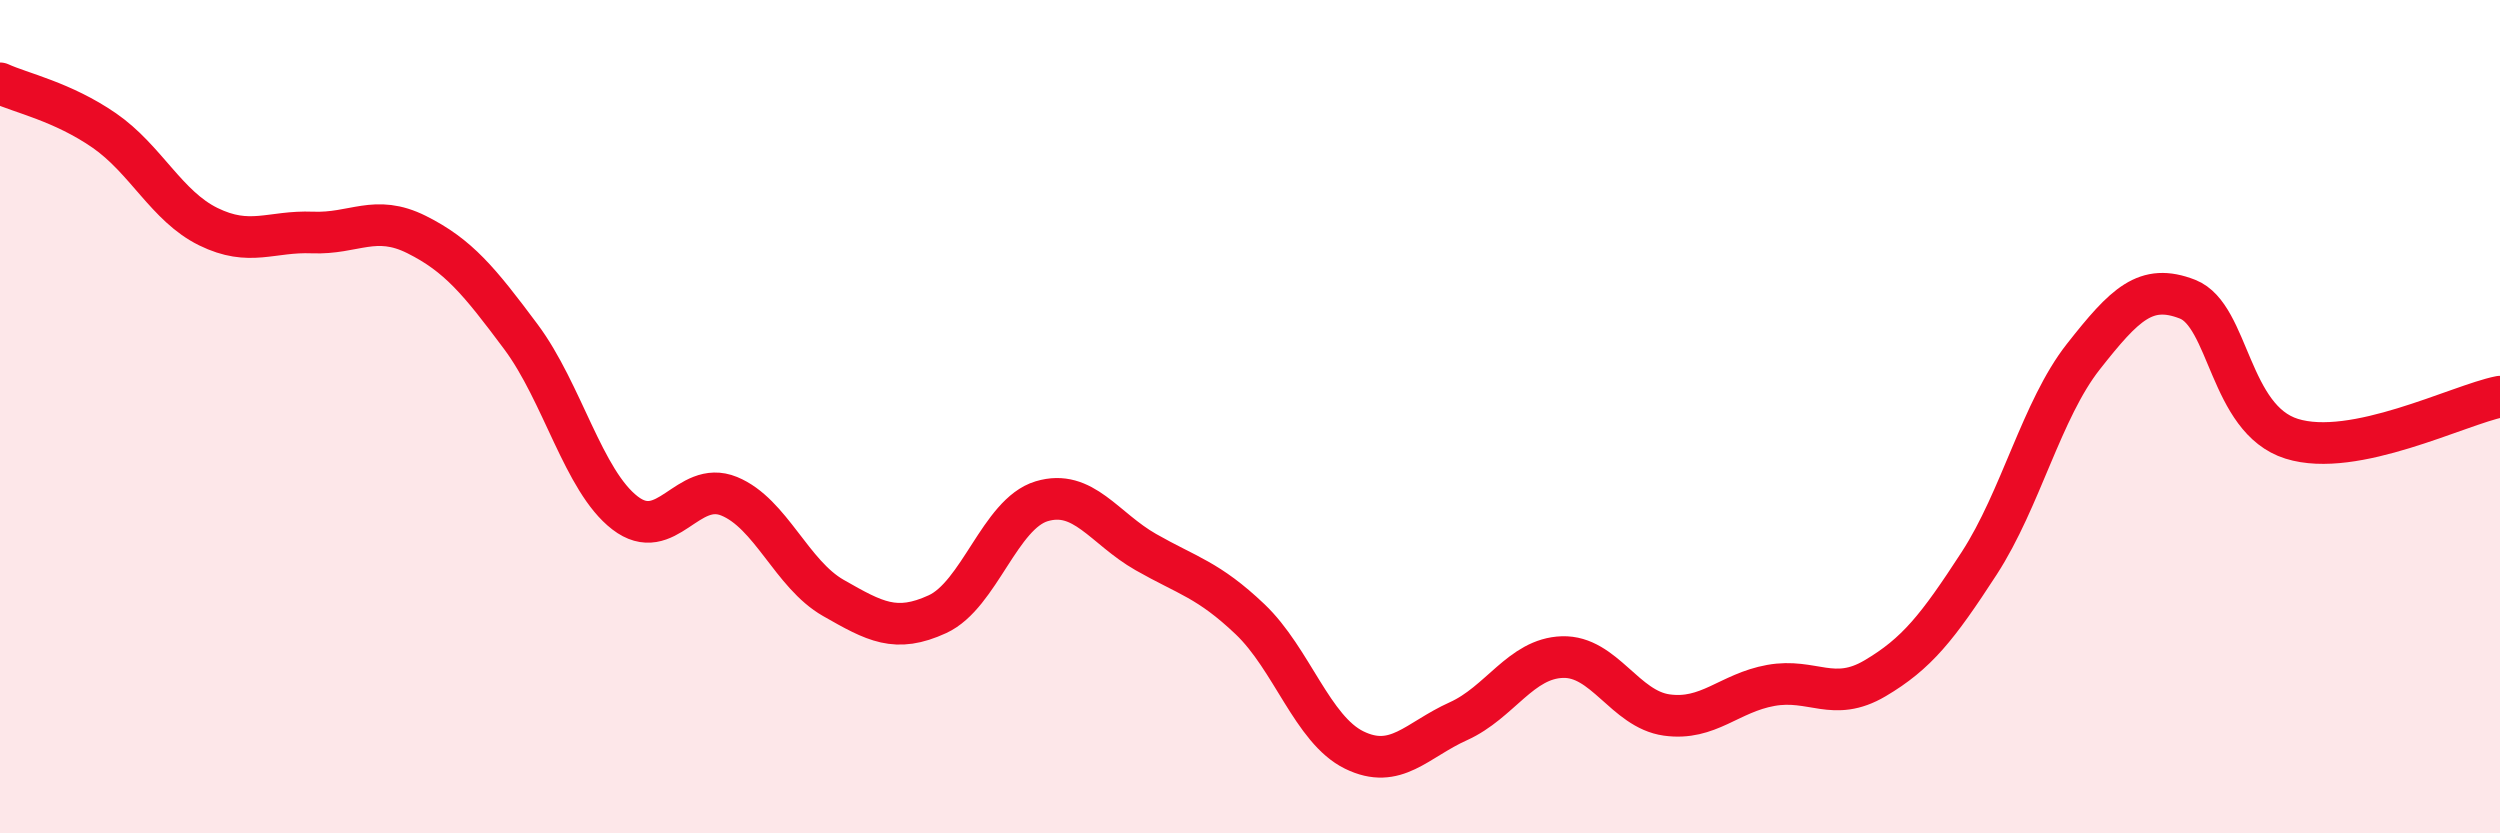
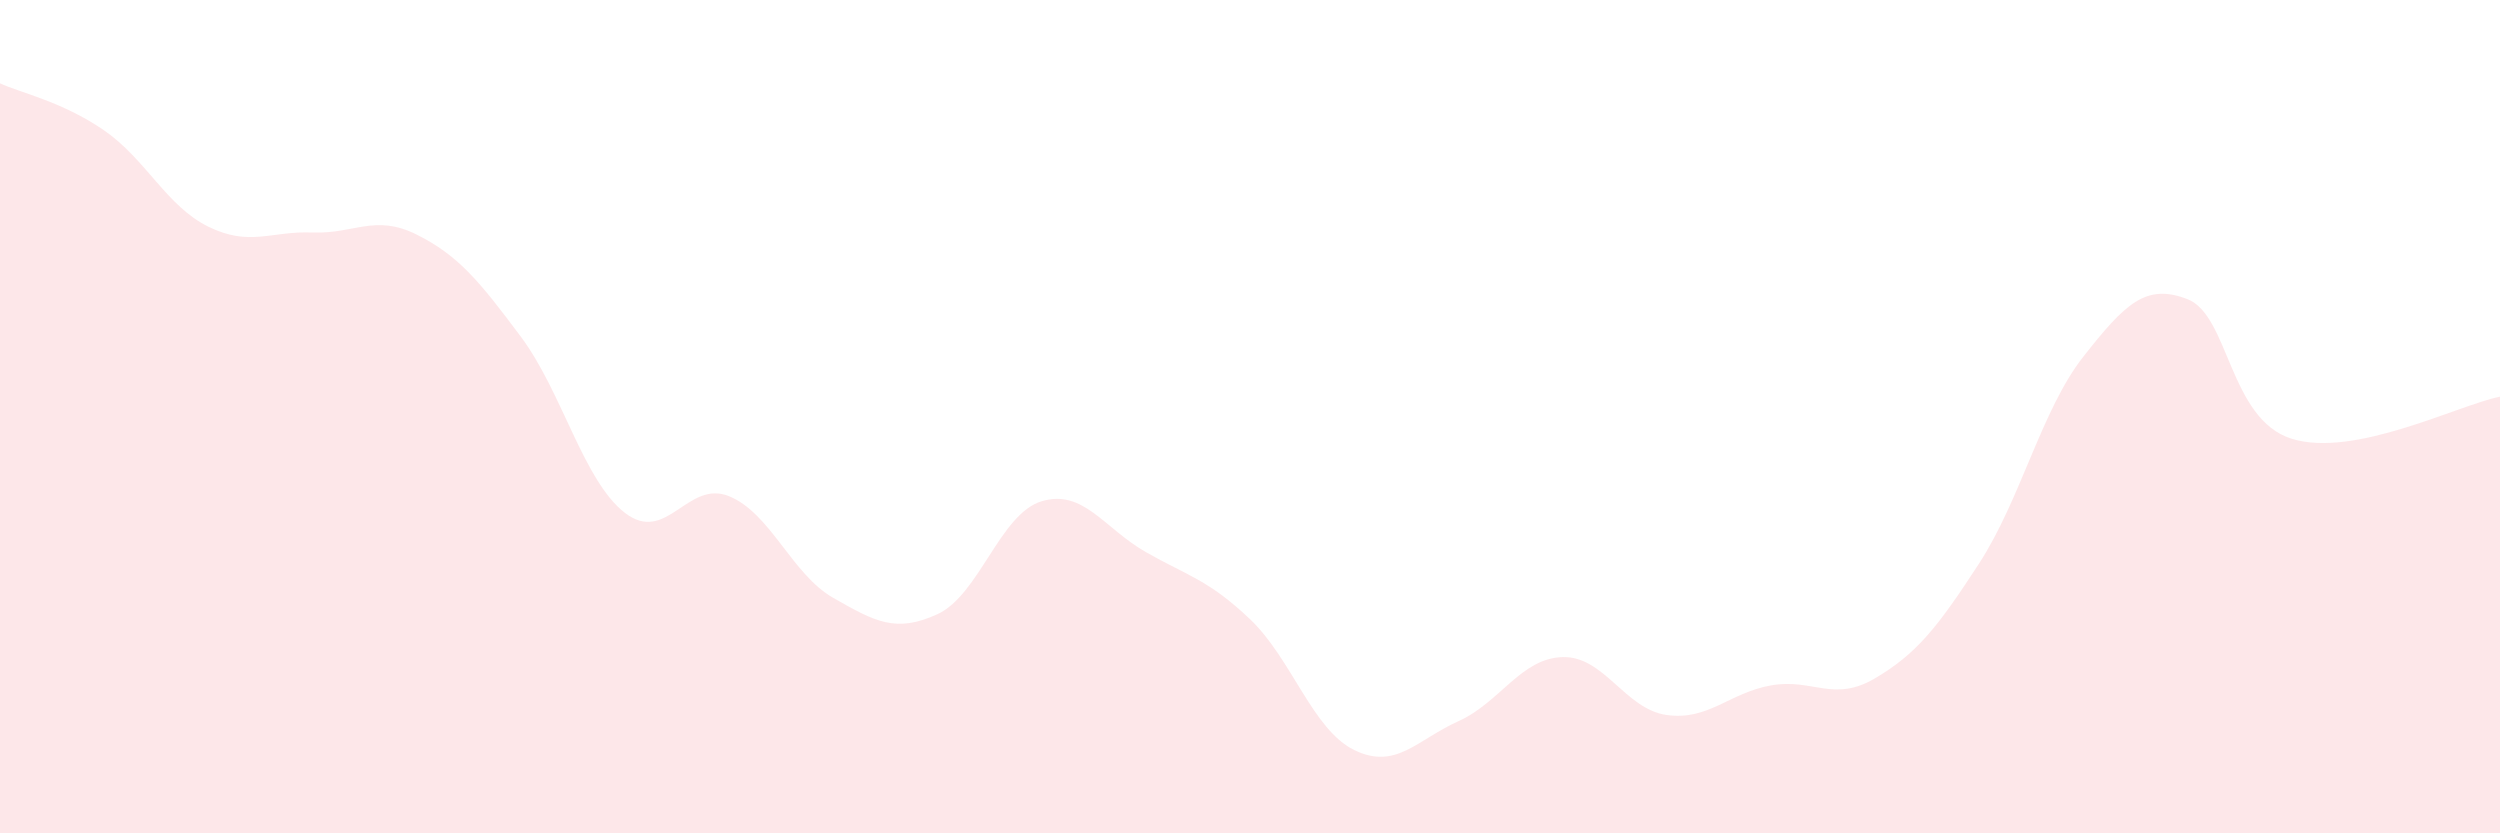
<svg xmlns="http://www.w3.org/2000/svg" width="60" height="20" viewBox="0 0 60 20">
  <path d="M 0,2 C 0.5,2.23 1.5,2.44 2.5,3.13 C 3.5,3.82 4,4.95 5,5.44 C 6,5.93 6.5,5.54 7.5,5.58 C 8.5,5.62 9,5.13 10,5.63 C 11,6.13 11.5,6.74 12.5,8.08 C 13.5,9.42 14,11.54 15,12.31 C 16,13.08 16.5,11.5 17.5,11.91 C 18.5,12.32 19,13.78 20,14.35 C 21,14.92 21.5,15.2 22.5,14.74 C 23.5,14.28 24,12.33 25,12.03 C 26,11.73 26.5,12.68 27.5,13.25 C 28.5,13.82 29,13.91 30,14.86 C 31,15.81 31.5,17.51 32.5,18 C 33.5,18.49 34,17.76 35,17.31 C 36,16.86 36.5,15.8 37.5,15.77 C 38.5,15.74 39,17.02 40,17.16 C 41,17.3 41.5,16.63 42.5,16.45 C 43.5,16.27 44,16.87 45,16.28 C 46,15.69 46.5,15.06 47.5,13.52 C 48.5,11.98 49,9.83 50,8.56 C 51,7.29 51.5,6.79 52.5,7.18 C 53.5,7.57 53.5,10.06 55,10.53 C 56.5,11 59,9.72 60,9.52L60 20L0 20Z" fill="#EB0A25" opacity="0.1" stroke-linecap="round" stroke-linejoin="round" />
-   <path d="M 0,2 C 0.5,2.23 1.5,2.44 2.5,3.13 C 3.5,3.82 4,4.95 5,5.44 C 6,5.93 6.5,5.54 7.5,5.58 C 8.5,5.62 9,5.13 10,5.63 C 11,6.13 11.5,6.74 12.5,8.08 C 13.5,9.42 14,11.54 15,12.31 C 16,13.08 16.5,11.5 17.5,11.91 C 18.5,12.32 19,13.78 20,14.35 C 21,14.92 21.5,15.2 22.5,14.74 C 23.5,14.28 24,12.33 25,12.03 C 26,11.73 26.5,12.68 27.5,13.25 C 28.5,13.82 29,13.91 30,14.86 C 31,15.81 31.5,17.51 32.5,18 C 33.5,18.49 34,17.76 35,17.31 C 36,16.86 36.5,15.8 37.5,15.77 C 38.5,15.74 39,17.02 40,17.16 C 41,17.3 41.5,16.63 42.5,16.45 C 43.5,16.27 44,16.87 45,16.28 C 46,15.69 46.5,15.06 47.5,13.52 C 48.5,11.98 49,9.83 50,8.56 C 51,7.29 51.5,6.79 52.5,7.18 C 53.5,7.57 53.5,10.06 55,10.53 C 56.5,11 59,9.72 60,9.52" stroke="#EB0A25" stroke-width="1" fill="none" stroke-linecap="round" stroke-linejoin="round" />
</svg>